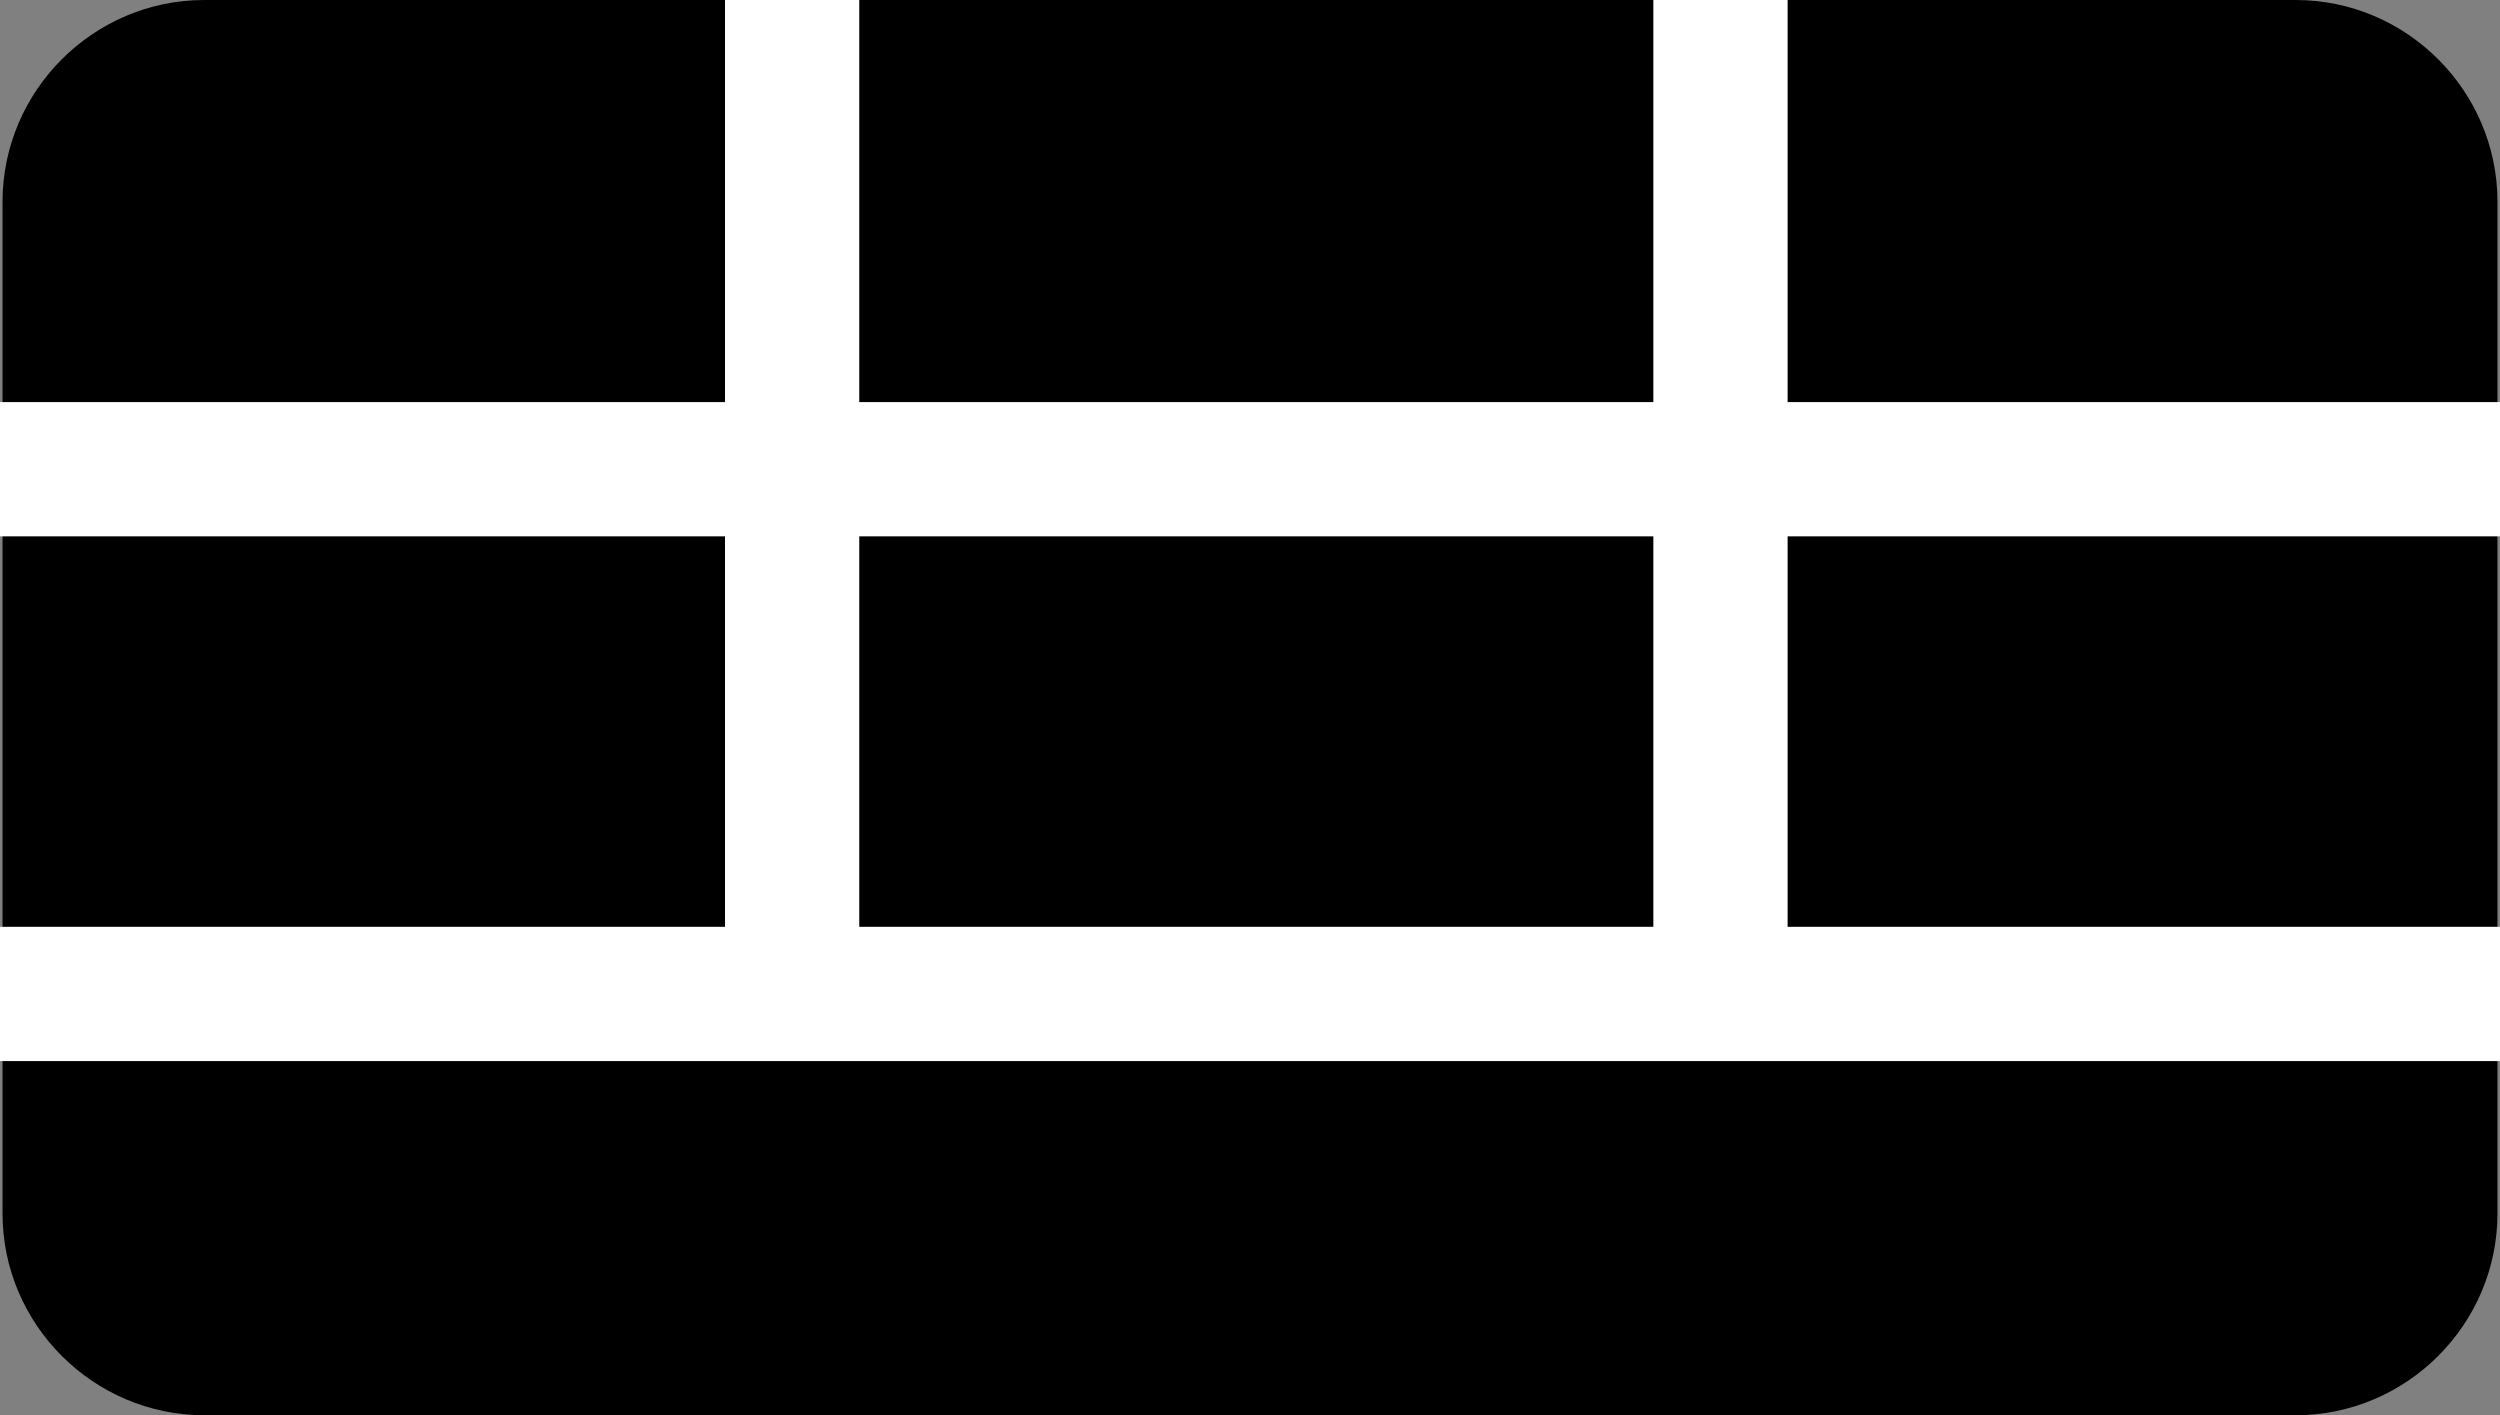
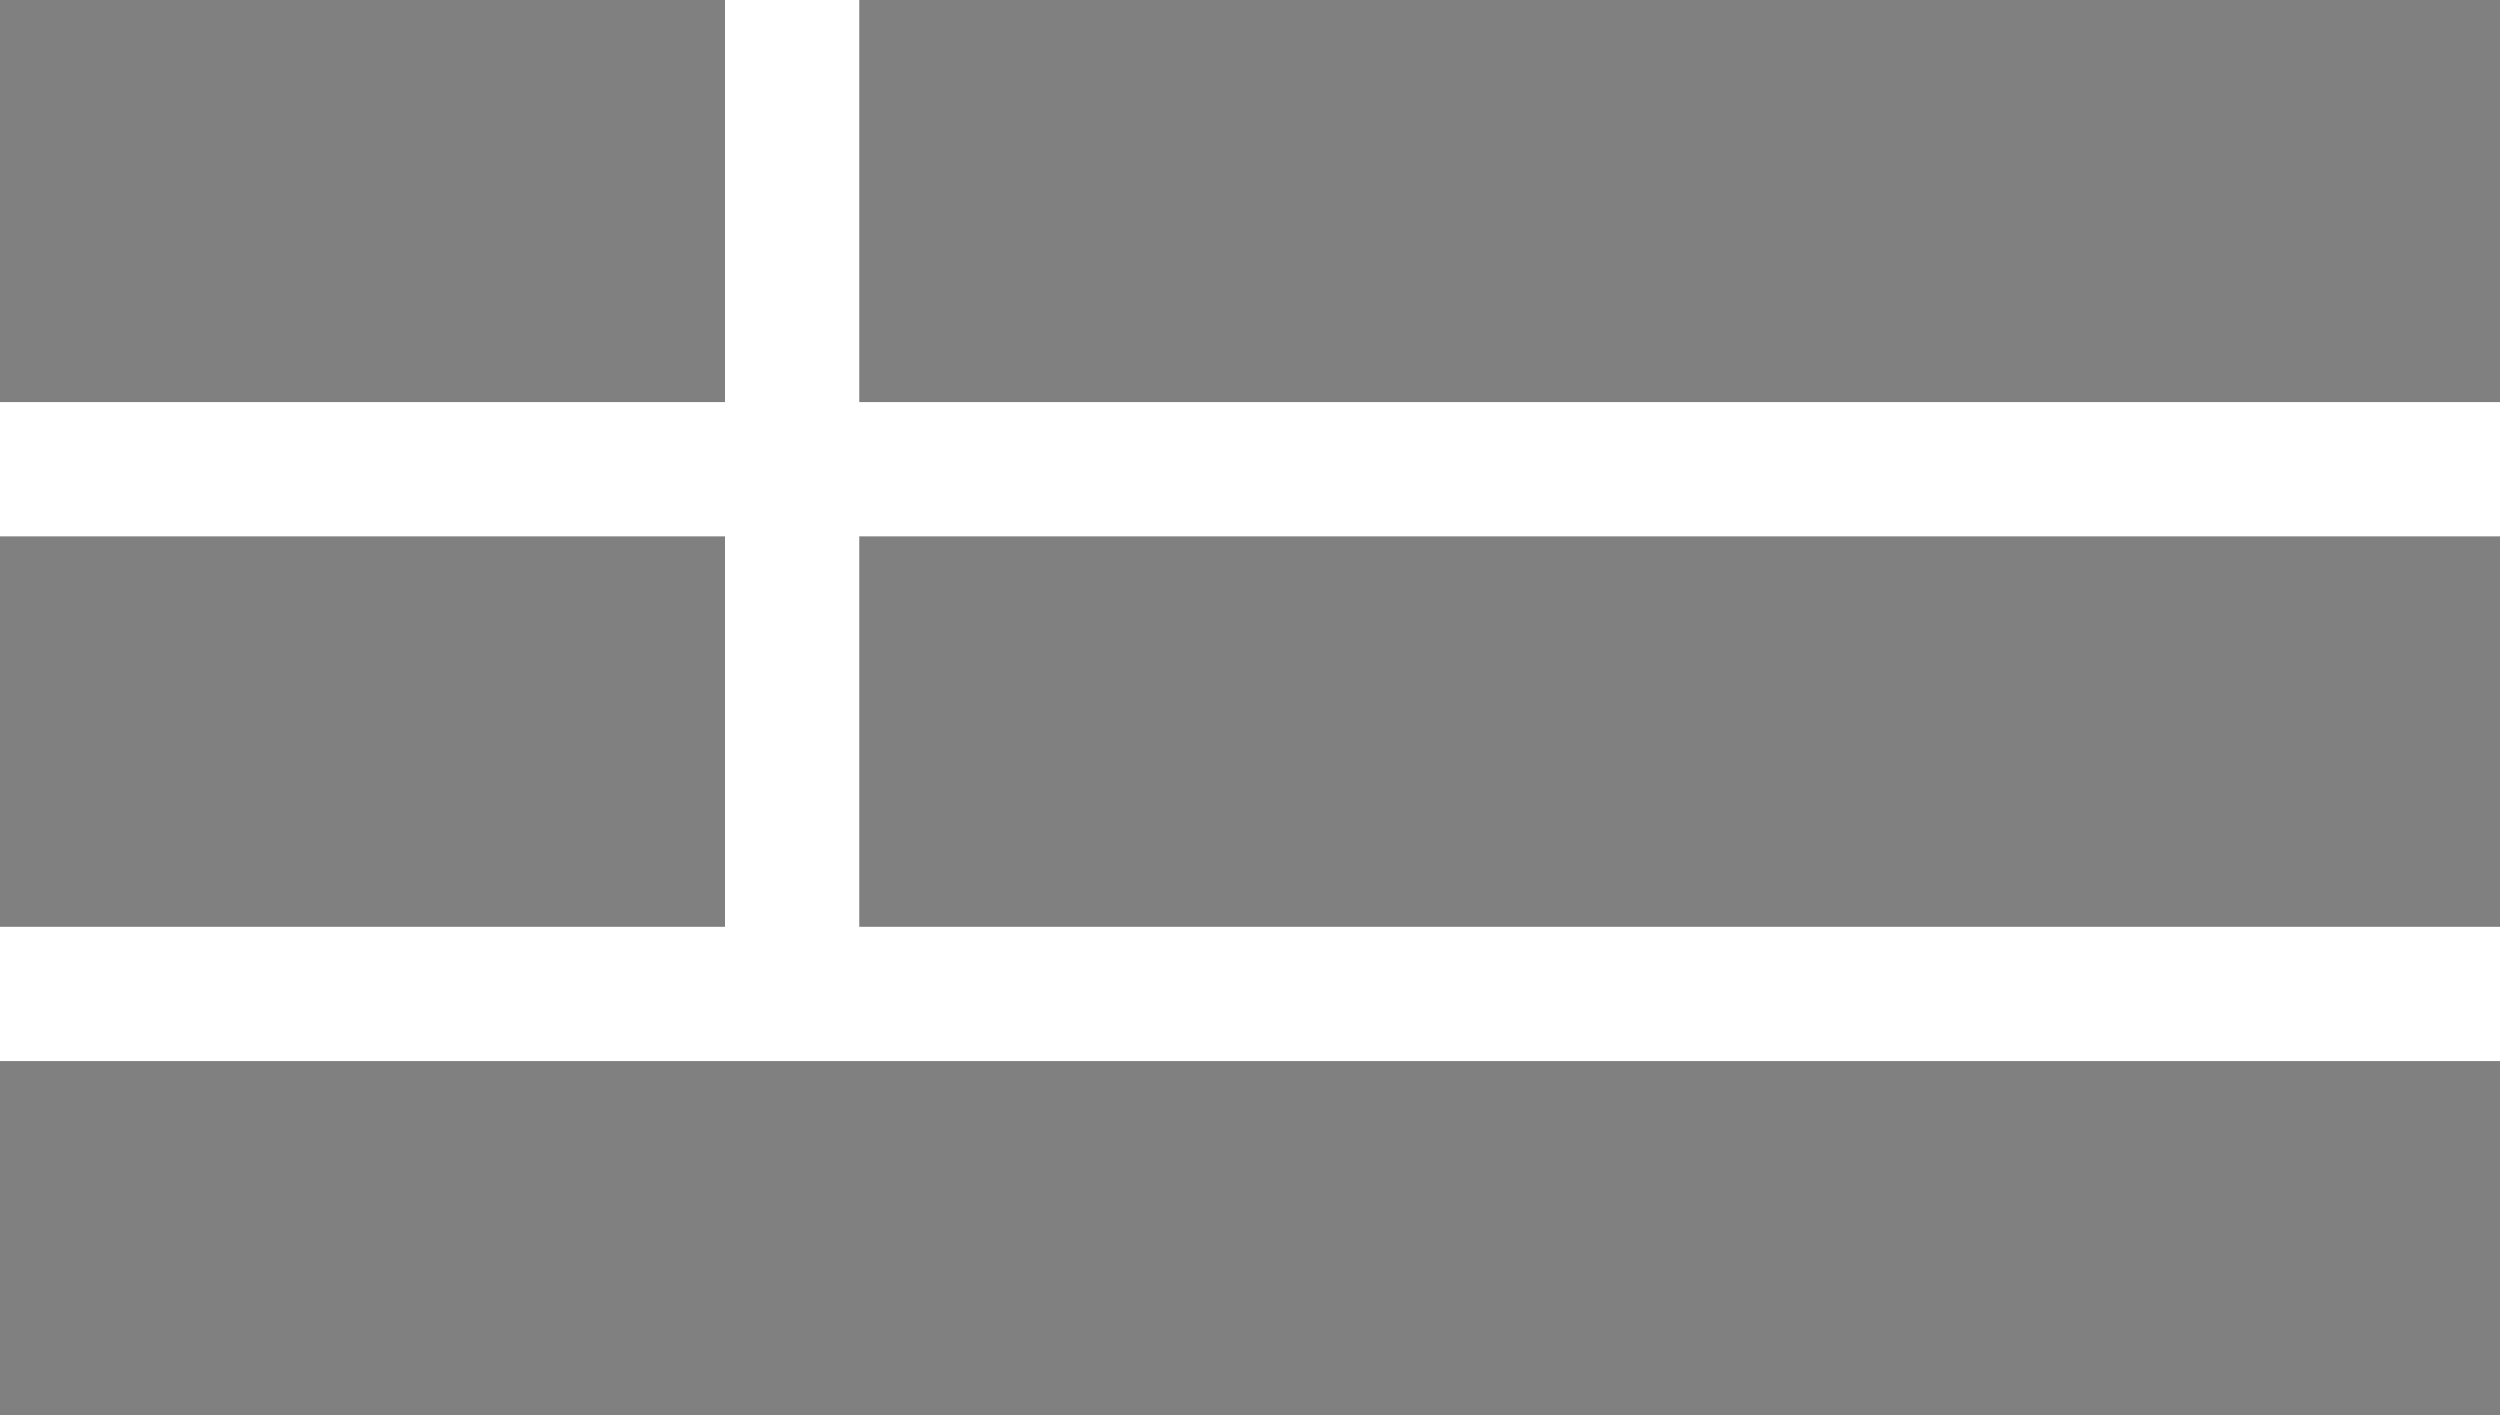
<svg xmlns="http://www.w3.org/2000/svg" version="1.1" id="圖層_1" x="0px" y="0px" viewBox="0 0 99.1 56.1" style="enable-background:new 0 0 99.1 56.1;" xml:space="preserve">
  <rect x="0" y="0" width="99.1" height="56.1" fill="#808080" stroke="none" />
  <style type="text/css">
	.st0{fill:none;stroke:#FFFFFF;stroke-width:5.322;stroke-miterlimit:10;}
</style>
-   <path d="M91,56.1H8.1c-4.4,0-8-3.6-8-8V8c0-4.4,3.6-8,8-8H91c4.4,0,8,3.6,8,8v40.1C99,52.5,95.4,56.1,91,56.1z" />
  <g>
    <line class="st0" x1="0" y1="39.4" x2="99.1" y2="39.4" />
    <line class="st0" x1="0" y1="18.6" x2="99.1" y2="18.6" />
    <line class="st0" x1="31.4" y1="0" x2="31.4" y2="39.4" />
-     <line class="st0" x1="68.2" y1="0" x2="68.2" y2="39.4" />
  </g>
</svg>